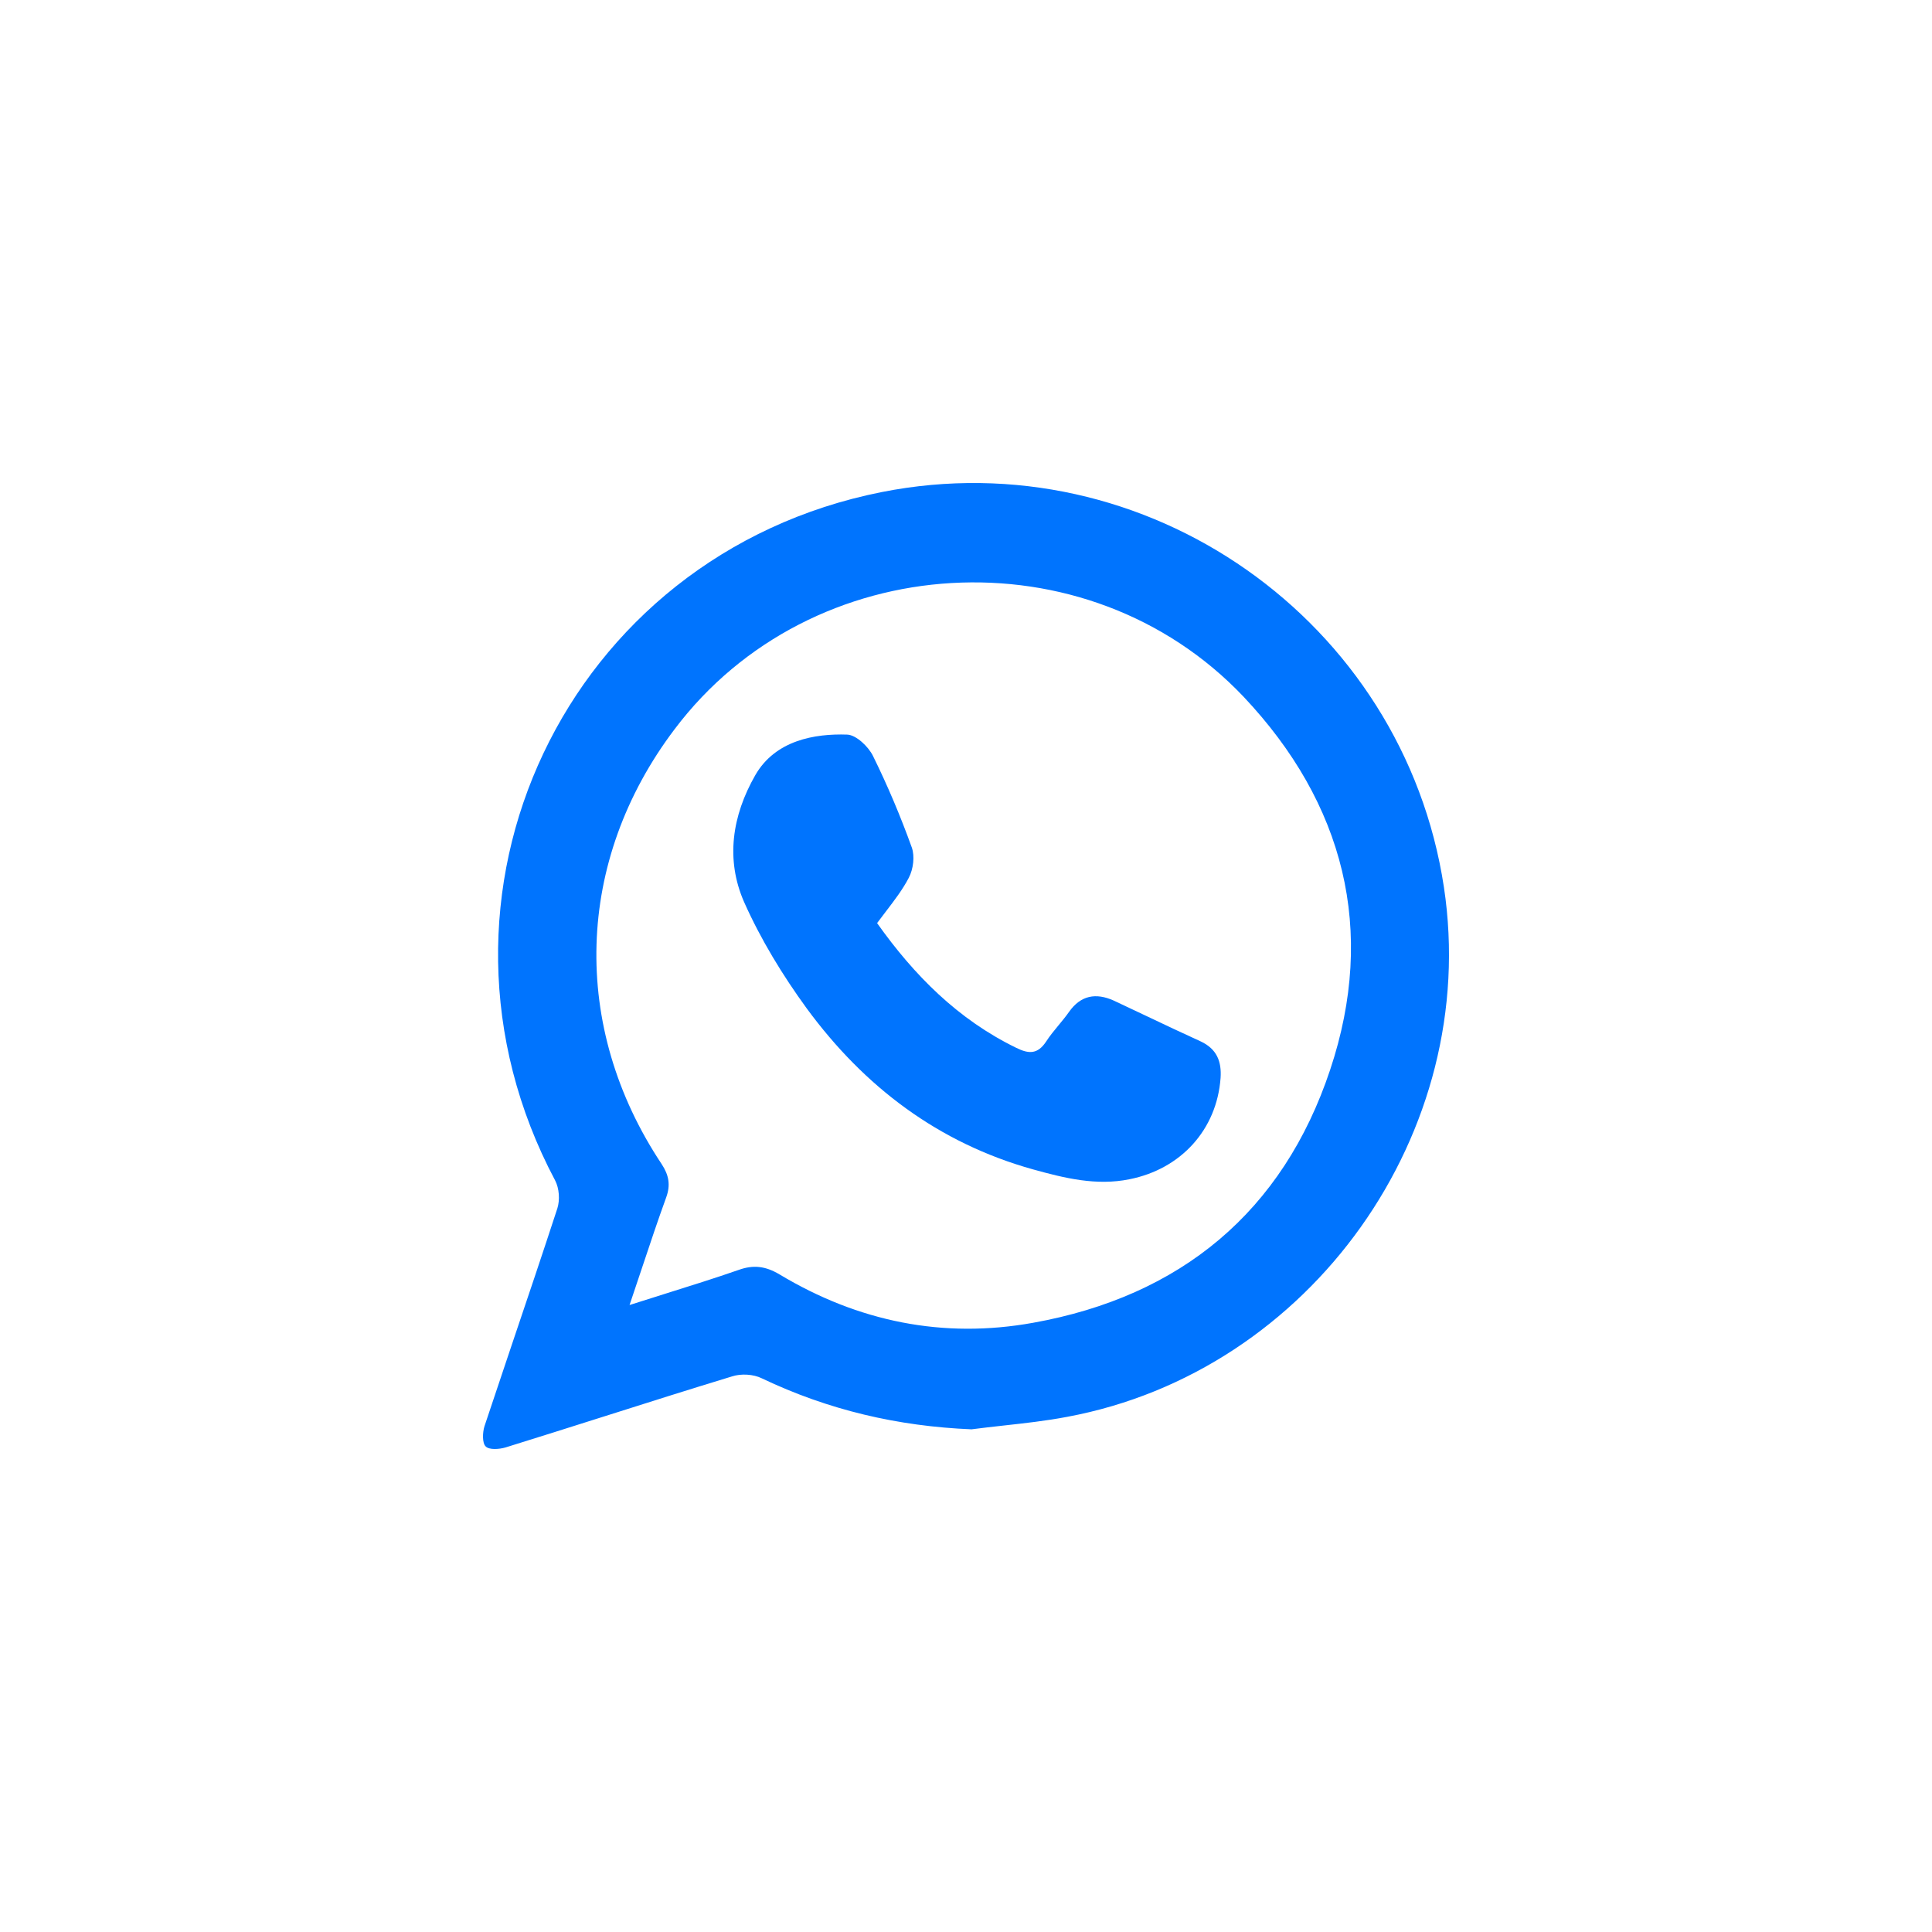
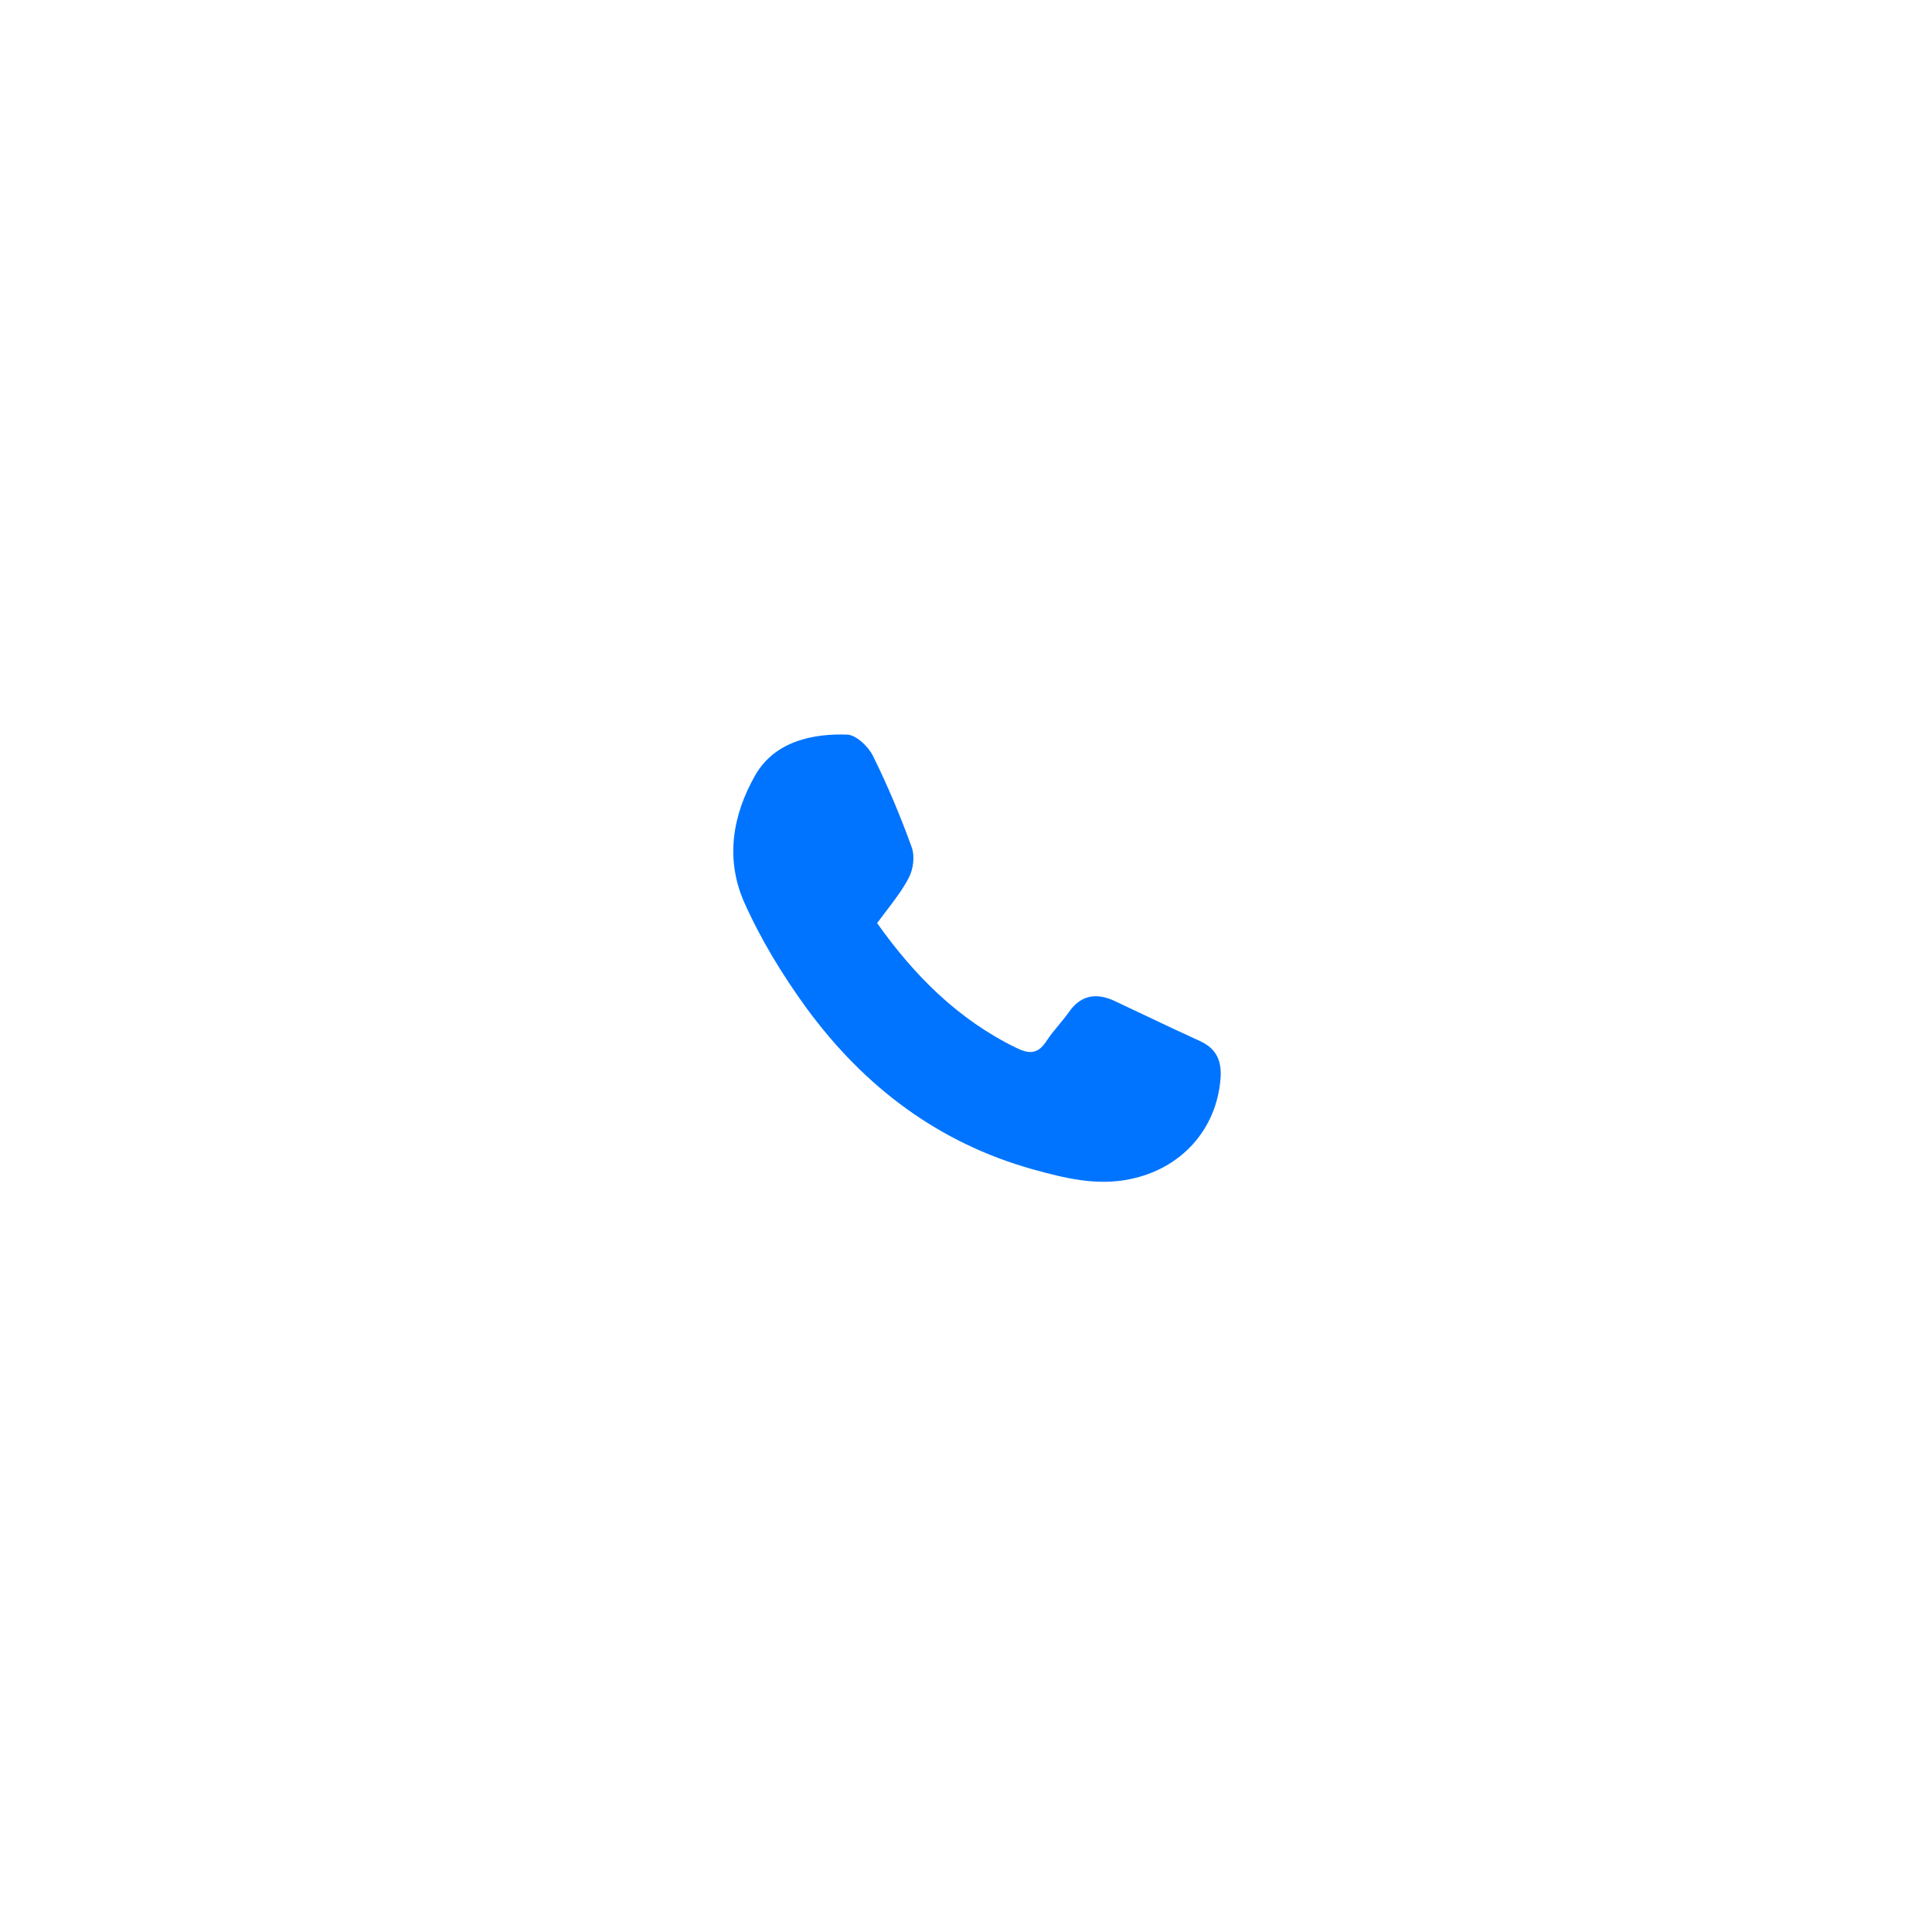
<svg xmlns="http://www.w3.org/2000/svg" width="48" height="48" viewBox="0 0 48 48" fill="none">
  <path d="M25.246 26.032C23.8 25.328 22.711 24.23 21.791 22.934C21.864 22.835 21.938 22.739 22.01 22.645C22.223 22.366 22.425 22.103 22.579 21.808C22.692 21.592 22.73 21.273 22.654 21.057C22.373 20.278 22.053 19.518 21.687 18.777C21.575 18.551 21.274 18.26 21.049 18.251C20.241 18.223 19.265 18.392 18.767 19.255C18.185 20.269 18.026 21.358 18.486 22.409C18.899 23.338 19.443 24.23 20.044 25.055C21.471 26.998 23.312 28.397 25.668 29.054C26.448 29.27 27.236 29.466 28.062 29.298C29.339 29.044 30.231 28.068 30.325 26.782C30.353 26.369 30.231 26.06 29.828 25.872C29.375 25.666 28.925 25.453 28.475 25.239C28.207 25.112 27.938 24.985 27.668 24.858C27.227 24.661 26.851 24.727 26.56 25.14C26.481 25.253 26.392 25.36 26.303 25.468C26.192 25.602 26.081 25.736 25.988 25.881C25.781 26.191 25.565 26.191 25.246 26.032Z" fill="#0074FE" />
-   <path fill-rule="evenodd" clip-rule="evenodd" d="M18.927 34.244C20.579 35.032 22.307 35.436 24.138 35.511C24.403 35.476 24.669 35.447 24.935 35.417C25.461 35.359 25.989 35.301 26.513 35.201C32.569 34.075 36.794 28.134 35.874 22.043C34.87 15.417 28.476 10.921 21.903 12.226C14.063 13.784 10.045 22.268 13.791 29.326C13.895 29.523 13.913 29.814 13.848 30.02C13.478 31.153 13.097 32.282 12.716 33.409C12.488 34.085 12.261 34.76 12.036 35.436C11.989 35.586 11.979 35.849 12.064 35.933C12.148 36.027 12.402 36.008 12.561 35.961C13.377 35.708 14.191 35.45 15.005 35.192C16.064 34.856 17.123 34.52 18.185 34.197C18.411 34.122 18.72 34.141 18.927 34.244ZM16.545 32.137C16.251 32.23 15.95 32.324 15.641 32.423C15.75 32.101 15.854 31.791 15.954 31.49C16.155 30.887 16.345 30.317 16.552 29.748C16.664 29.438 16.617 29.194 16.439 28.922C14.167 25.506 14.289 21.386 16.758 18.12C20.148 13.615 27.002 13.202 30.898 17.312C33.395 19.959 34.203 23.113 33.048 26.576C31.874 30.105 29.33 32.207 25.668 32.864C23.434 33.268 21.321 32.836 19.368 31.663C19.021 31.456 18.72 31.419 18.354 31.55C17.767 31.754 17.171 31.941 16.545 32.137Z" fill="#0074FE" />
</svg>